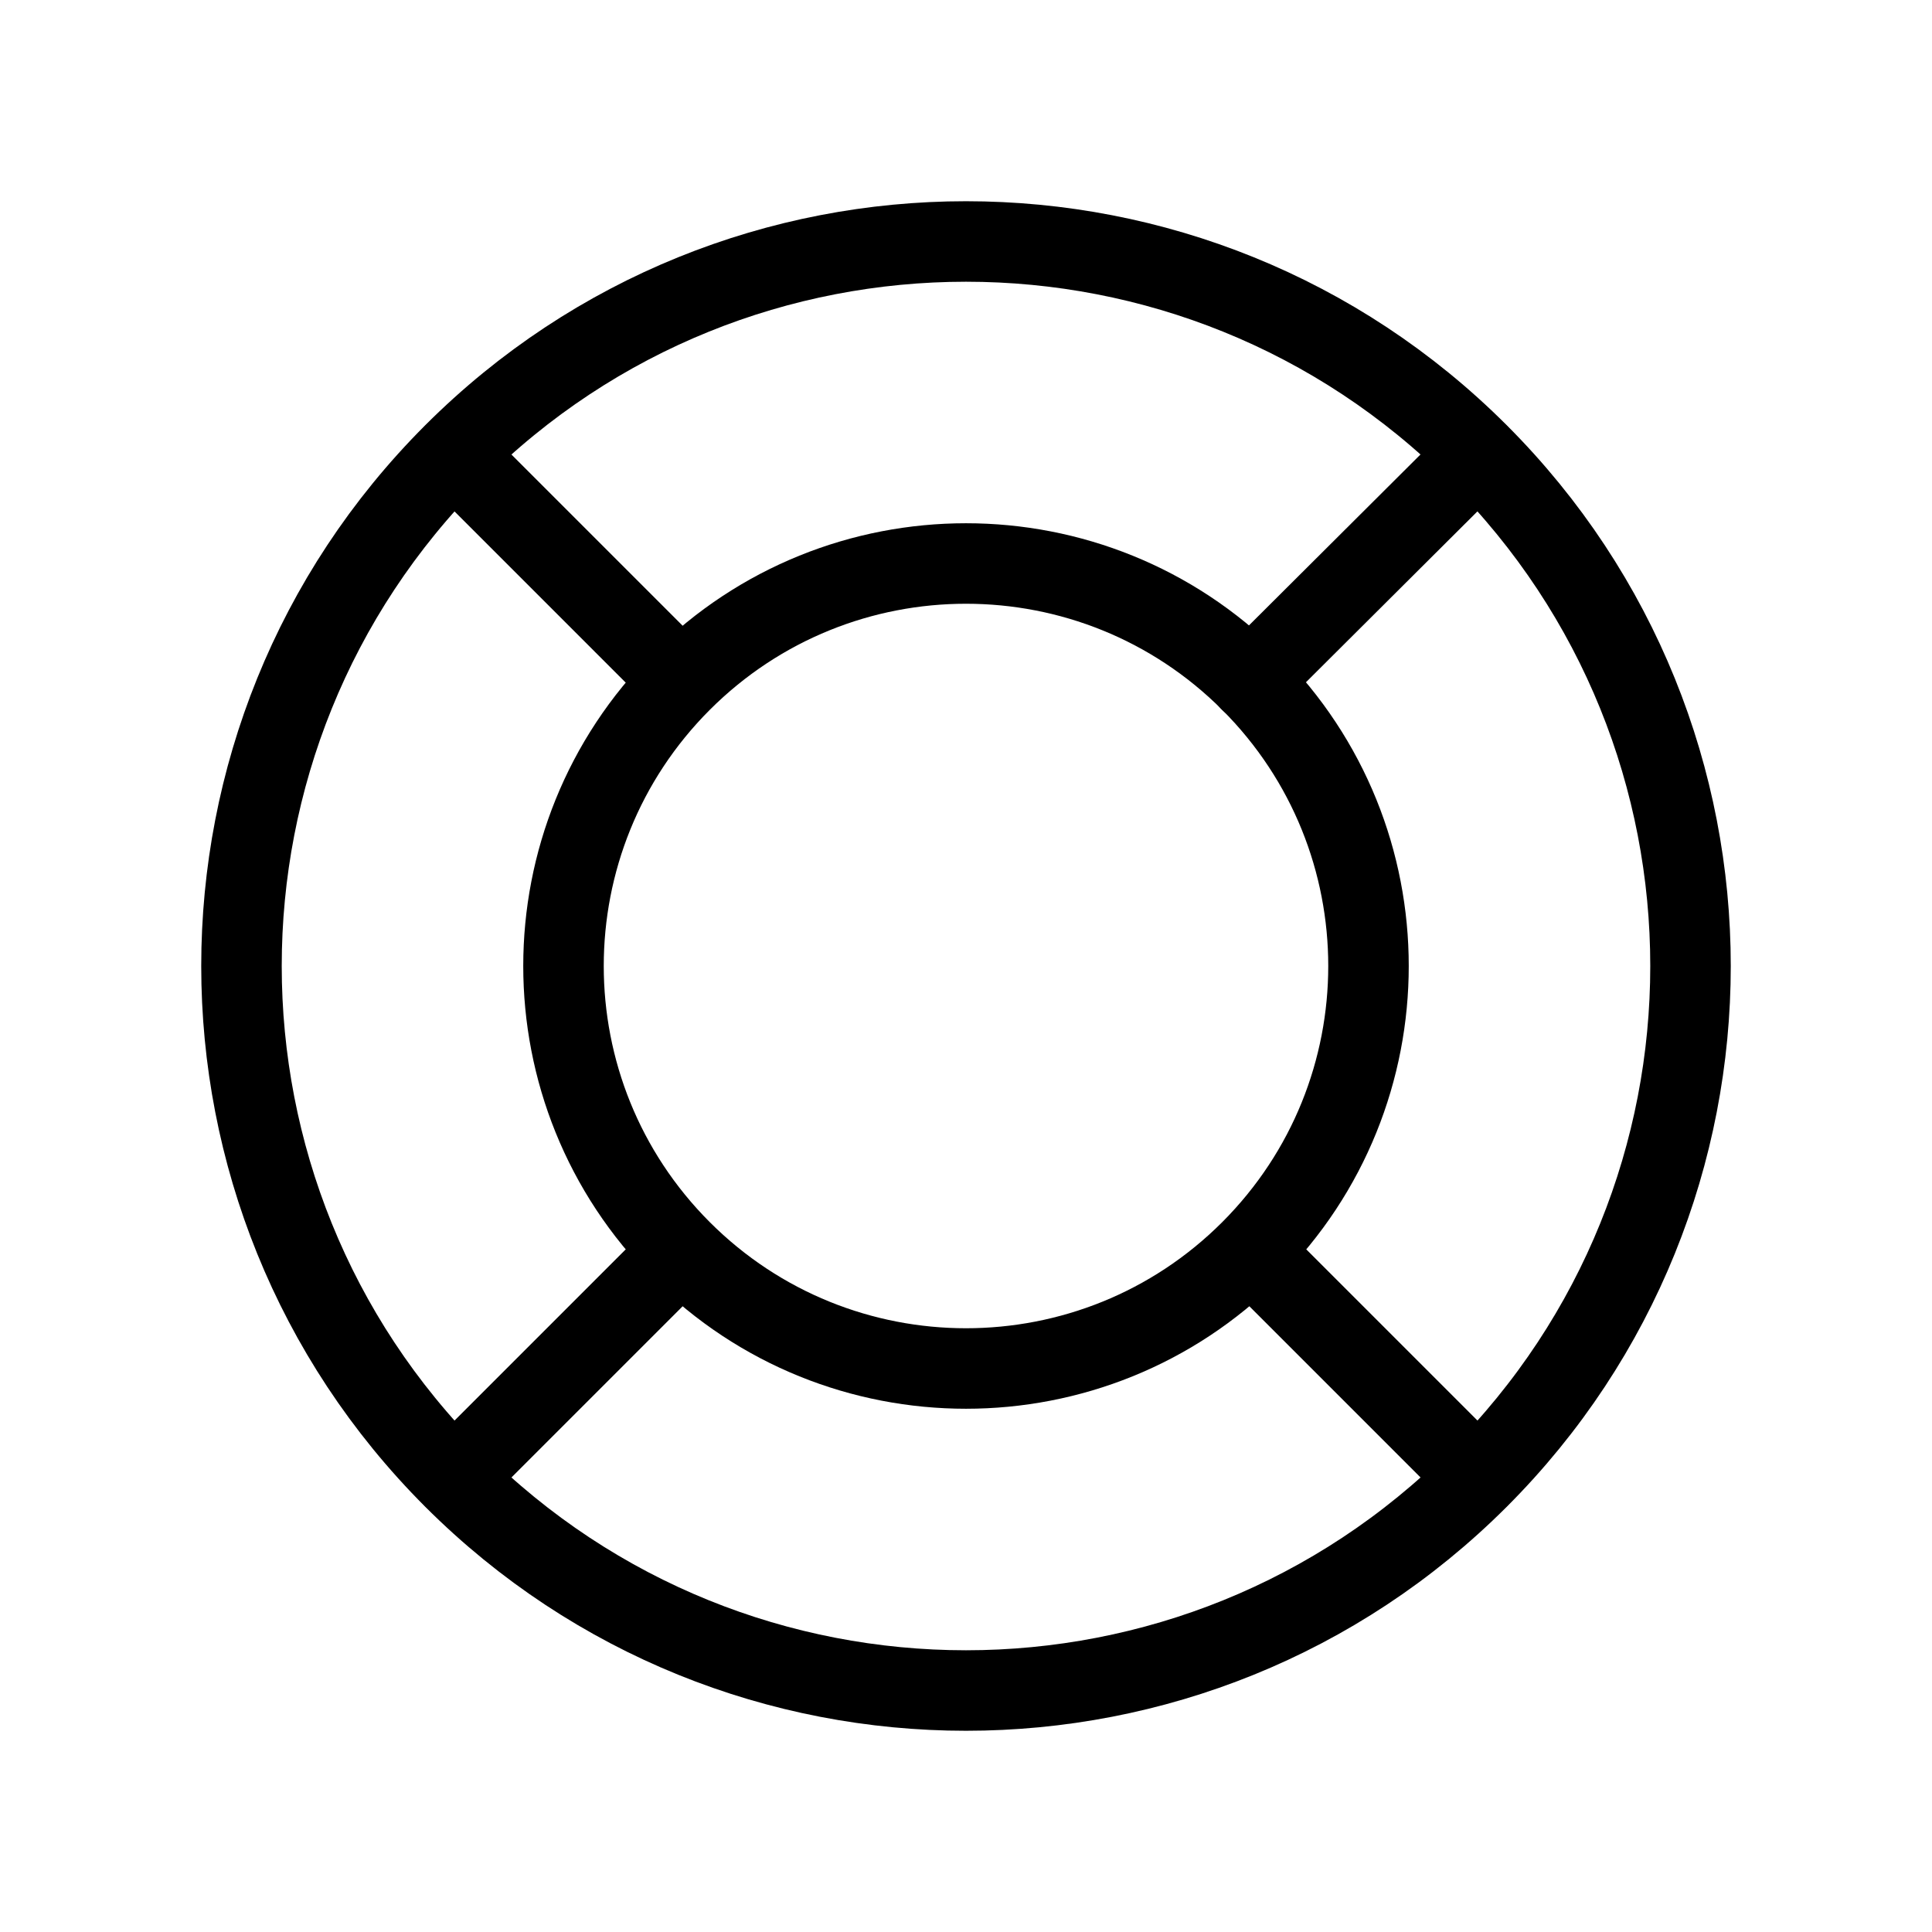
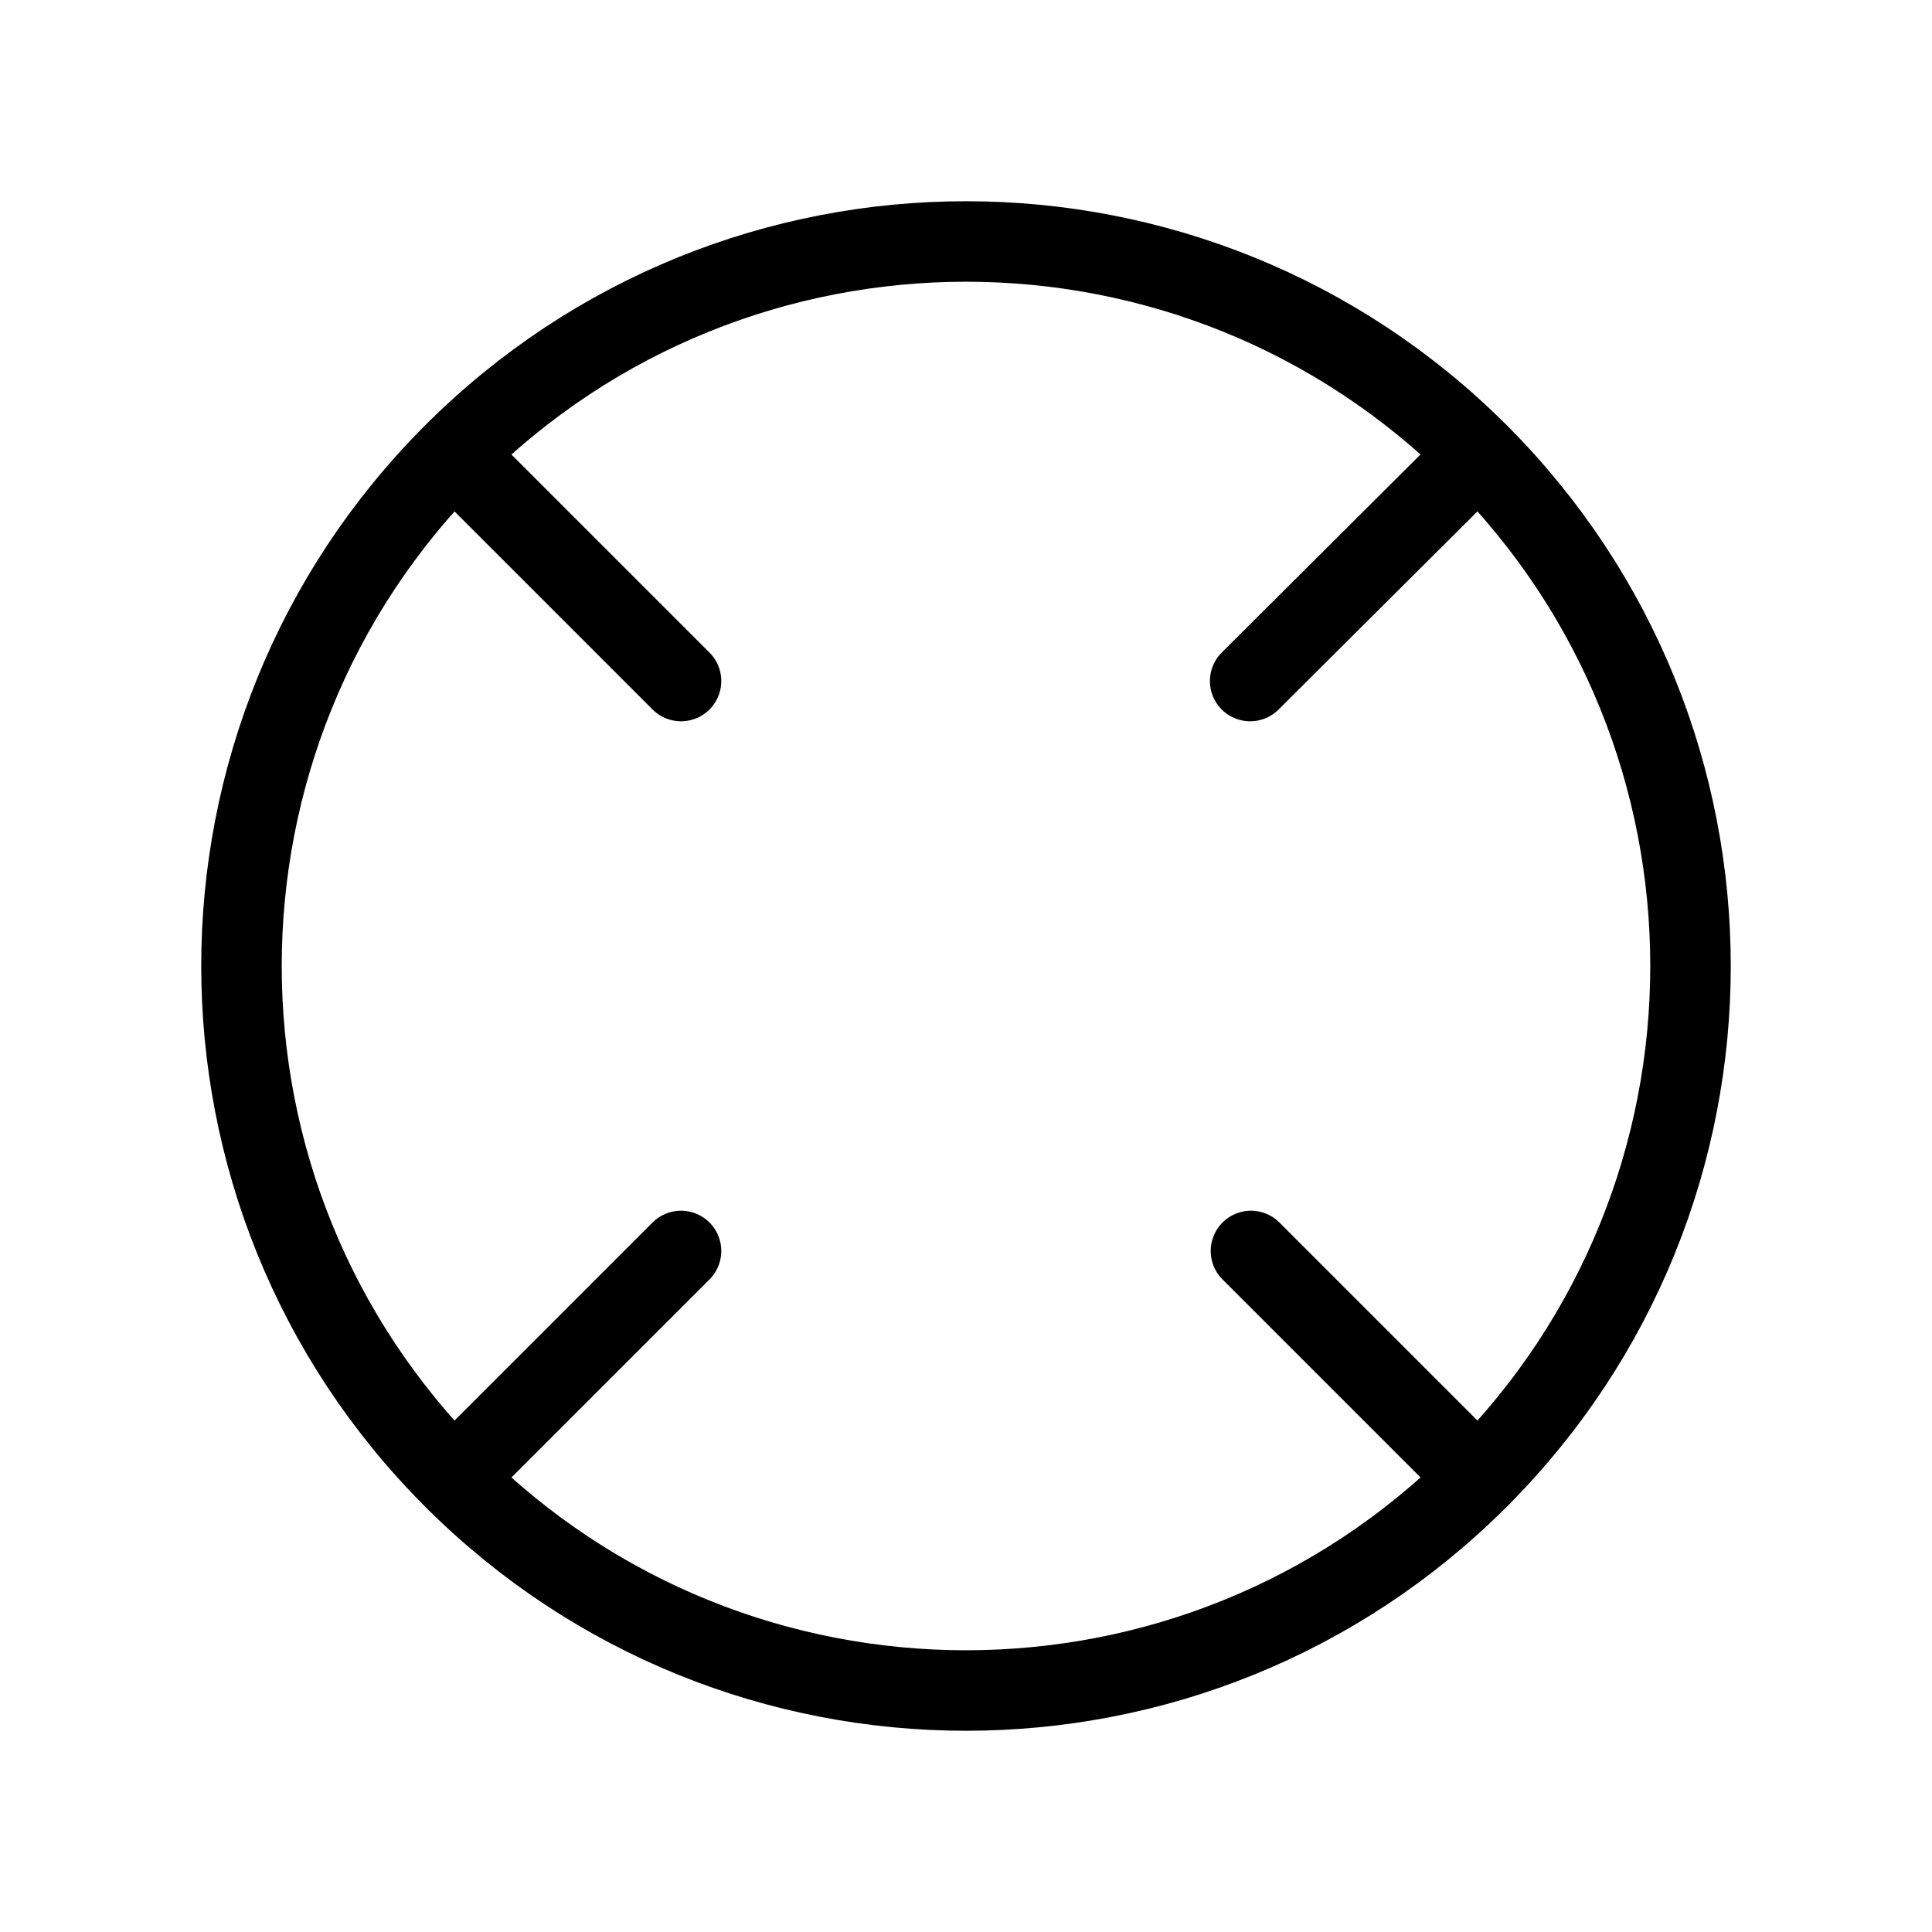
<svg xmlns="http://www.w3.org/2000/svg" width="24" height="24" viewBox="0 0 24 24" fill="none">
  <path d="M18.364 5.636C21.879 9.151 21.879 14.849 18.364 18.364C14.849 21.879 9.151 21.879 5.636 18.364C2.121 14.849 2.121 9.151 5.636 5.636C9.151 2.121 14.849 2.121 18.364 5.636" stroke="currentColor" stroke-width="1" stroke-linecap="round" stroke-linejoin="round" />
-   <path d="M15.536 8.464C17.488 10.417 17.488 13.583 15.536 15.536C13.583 17.488 10.417 17.488 8.464 15.536C6.512 13.583 6.512 10.417 8.464 8.464C10.417 6.512 13.583 6.512 15.536 8.464" stroke="currentColor" stroke-width="1" stroke-linecap="round" stroke-linejoin="round" />
  <path d="M8.46 15.54L5.64 18.36" stroke="currentColor" stroke-width="1" stroke-linecap="round" stroke-linejoin="round" />
  <path d="M15.53 8.46L18.36 5.64" stroke="currentColor" stroke-width="1" stroke-linecap="round" stroke-linejoin="round" />
  <path d="M5.64 5.64L8.46 8.46" stroke="currentColor" stroke-width="1" stroke-linecap="round" stroke-linejoin="round" />
  <path d="M15.54 15.54L18.36 18.36" stroke="currentColor" stroke-width="1" stroke-linecap="round" stroke-linejoin="round" />
</svg>